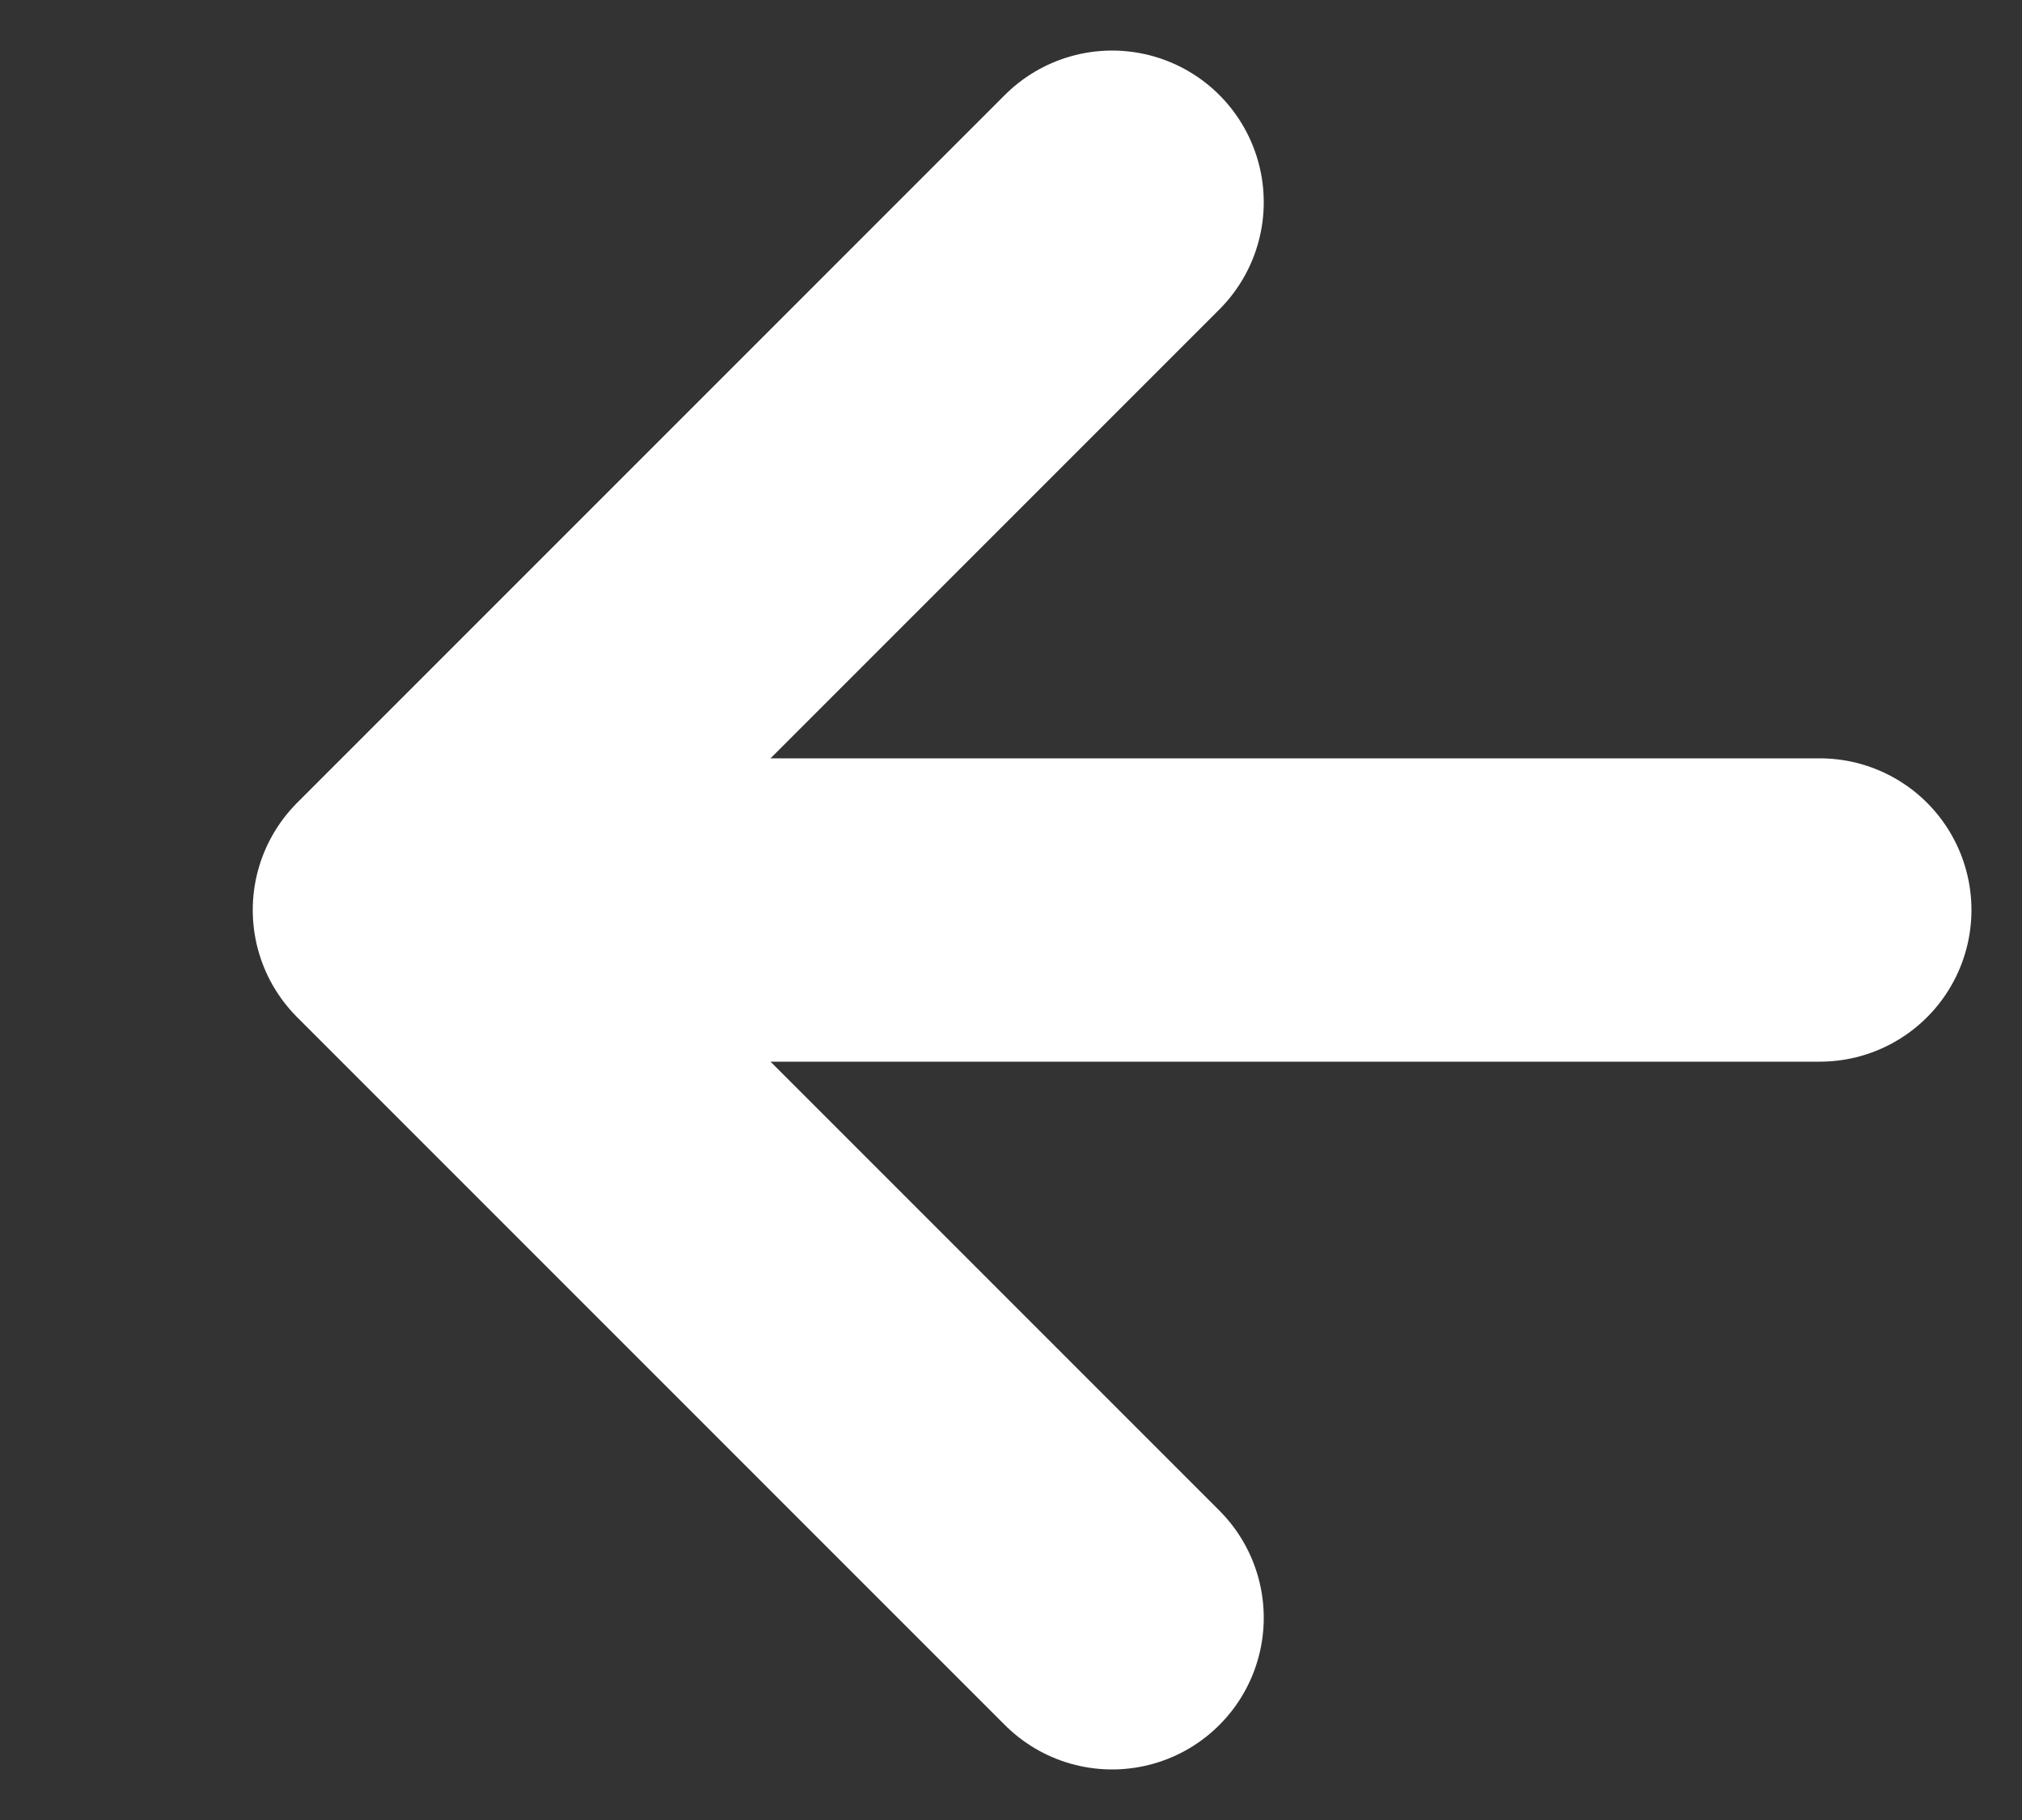
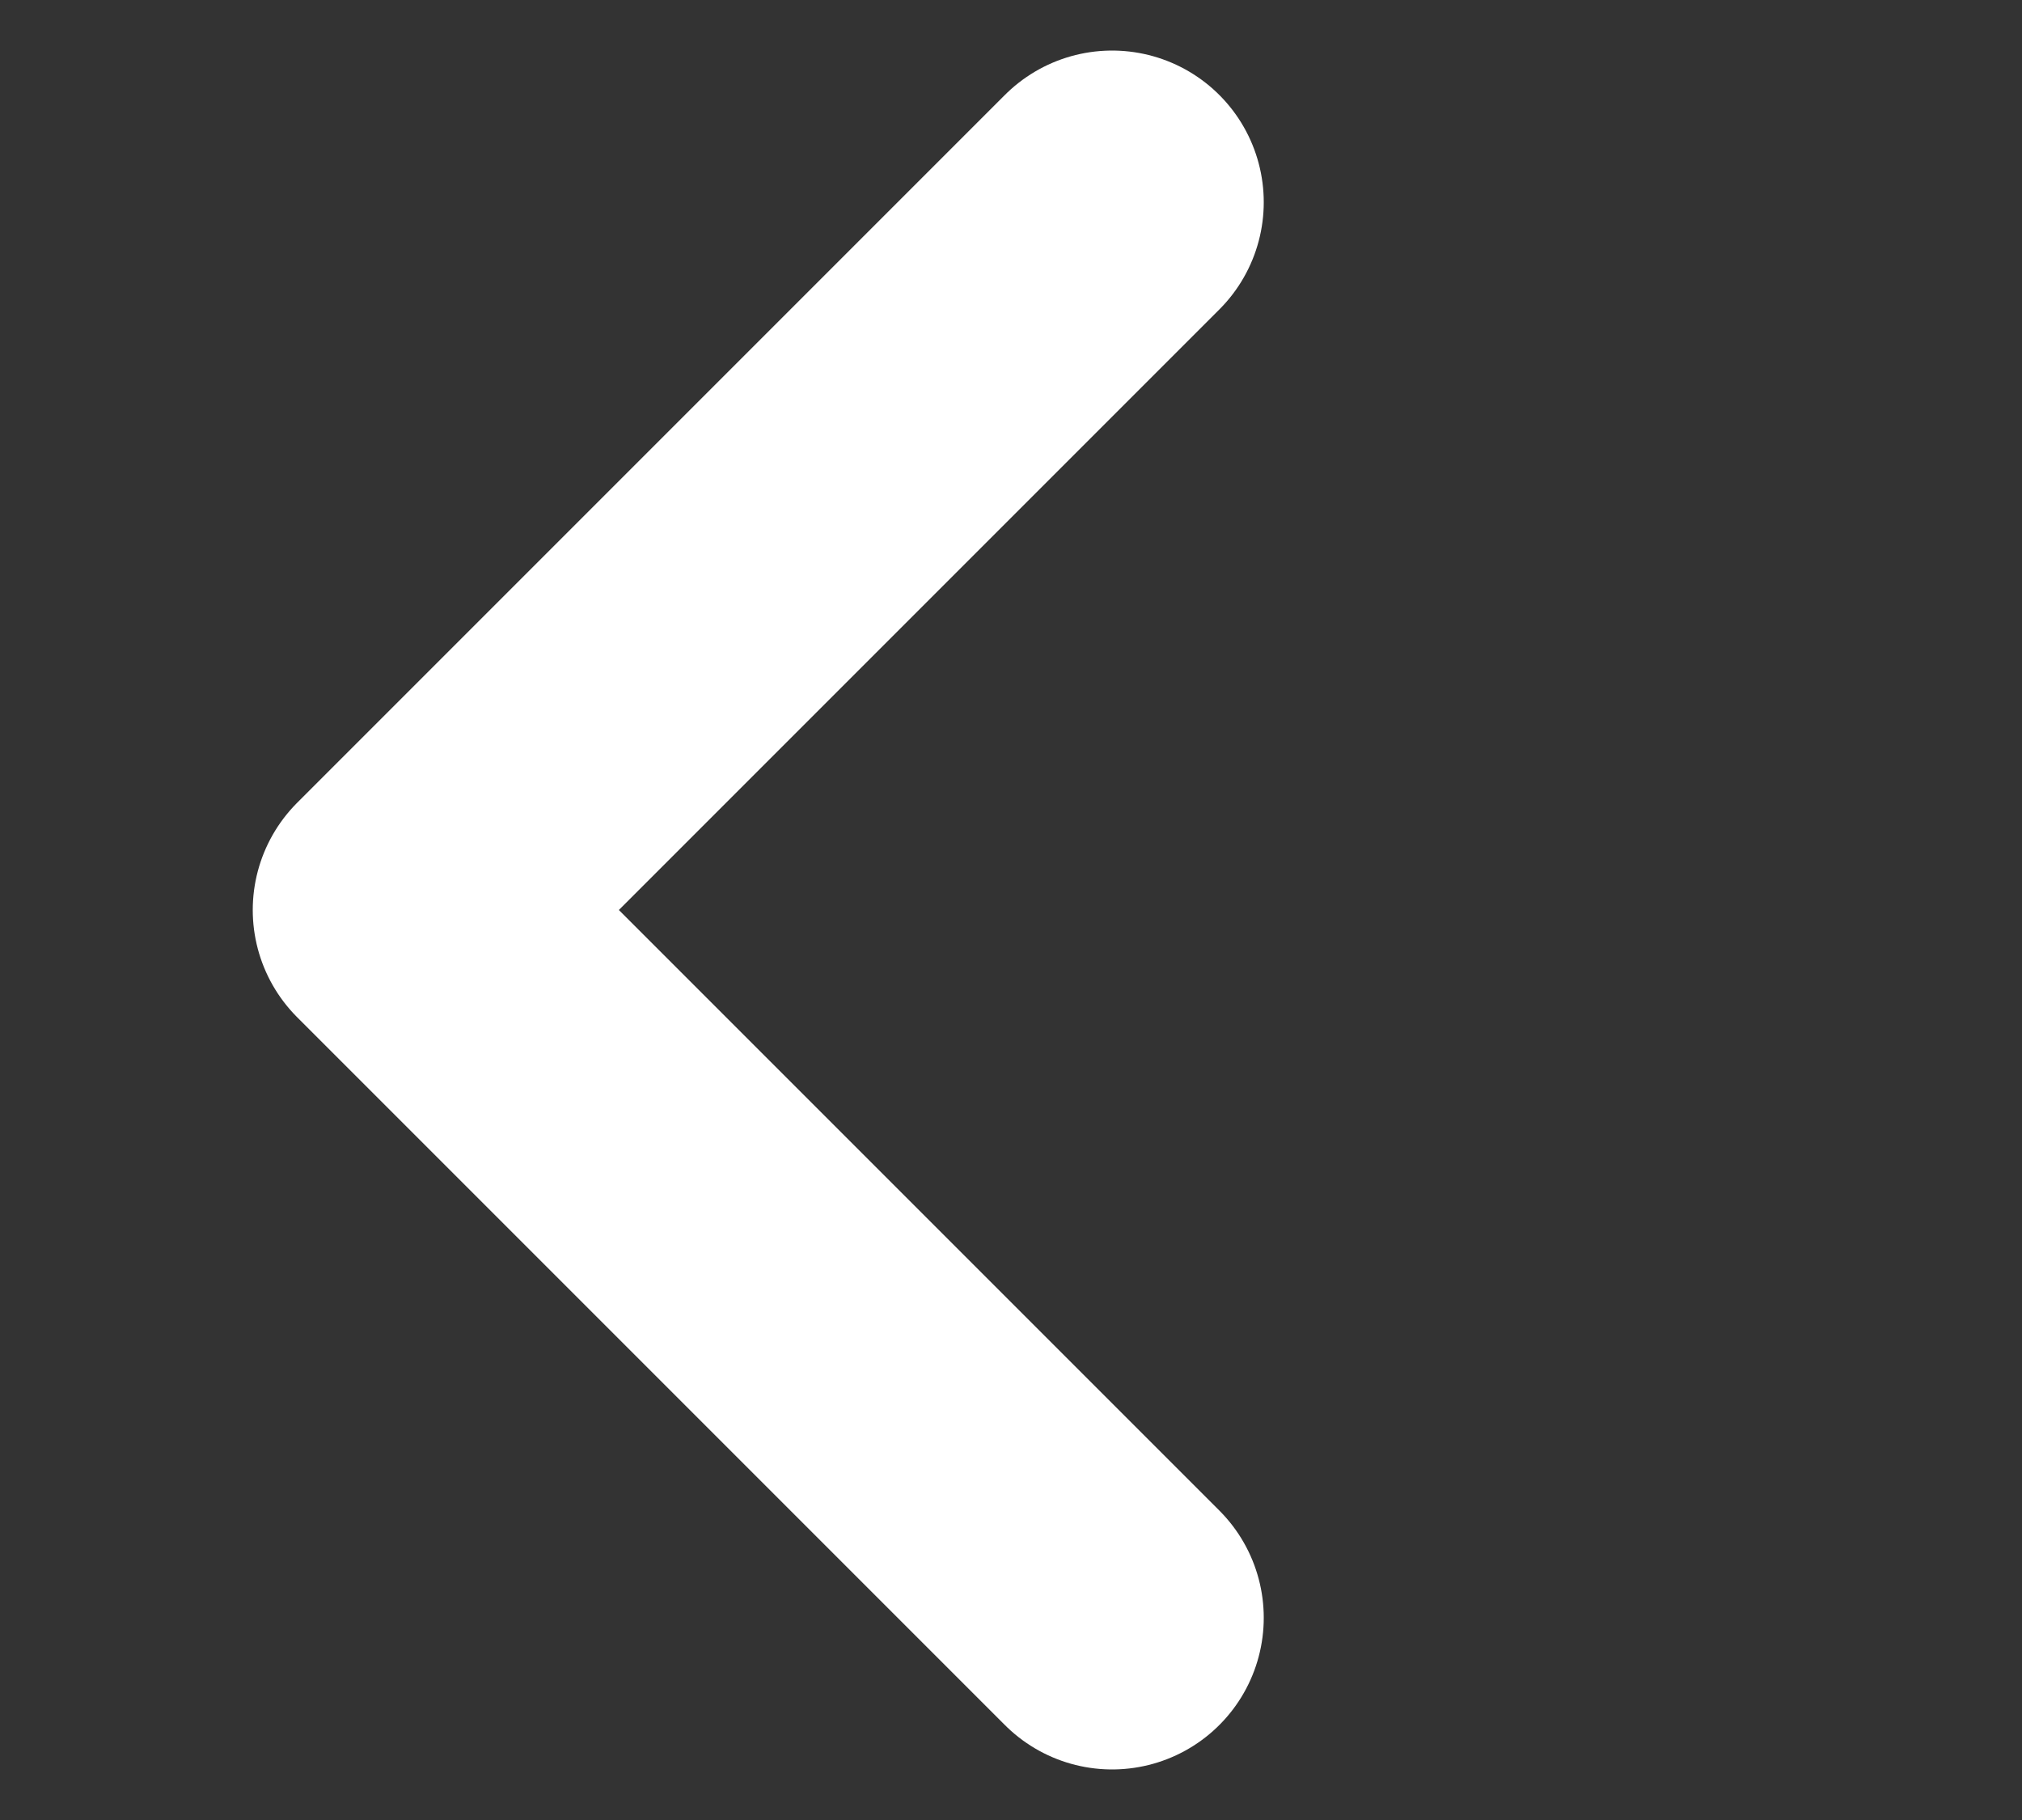
<svg xmlns="http://www.w3.org/2000/svg" fill="none" height="100%" overflow="visible" preserveAspectRatio="none" style="display: block;" viewBox="0 0 10 9" width="100%">
  <rect x="0" y="0" width="10" height="9" fill="#333333" stroke="none" />
-   <path d="M9 4.5H2M2 4.5L5.5 8M2 4.5L5.5 1" id="Icon" stroke="white" stroke-linecap="round" stroke-width="1.5" />
+   <path d="M9 4.5M2 4.5L5.5 8M2 4.5L5.5 1" id="Icon" stroke="white" stroke-linecap="round" stroke-width="1.5" />
</svg>